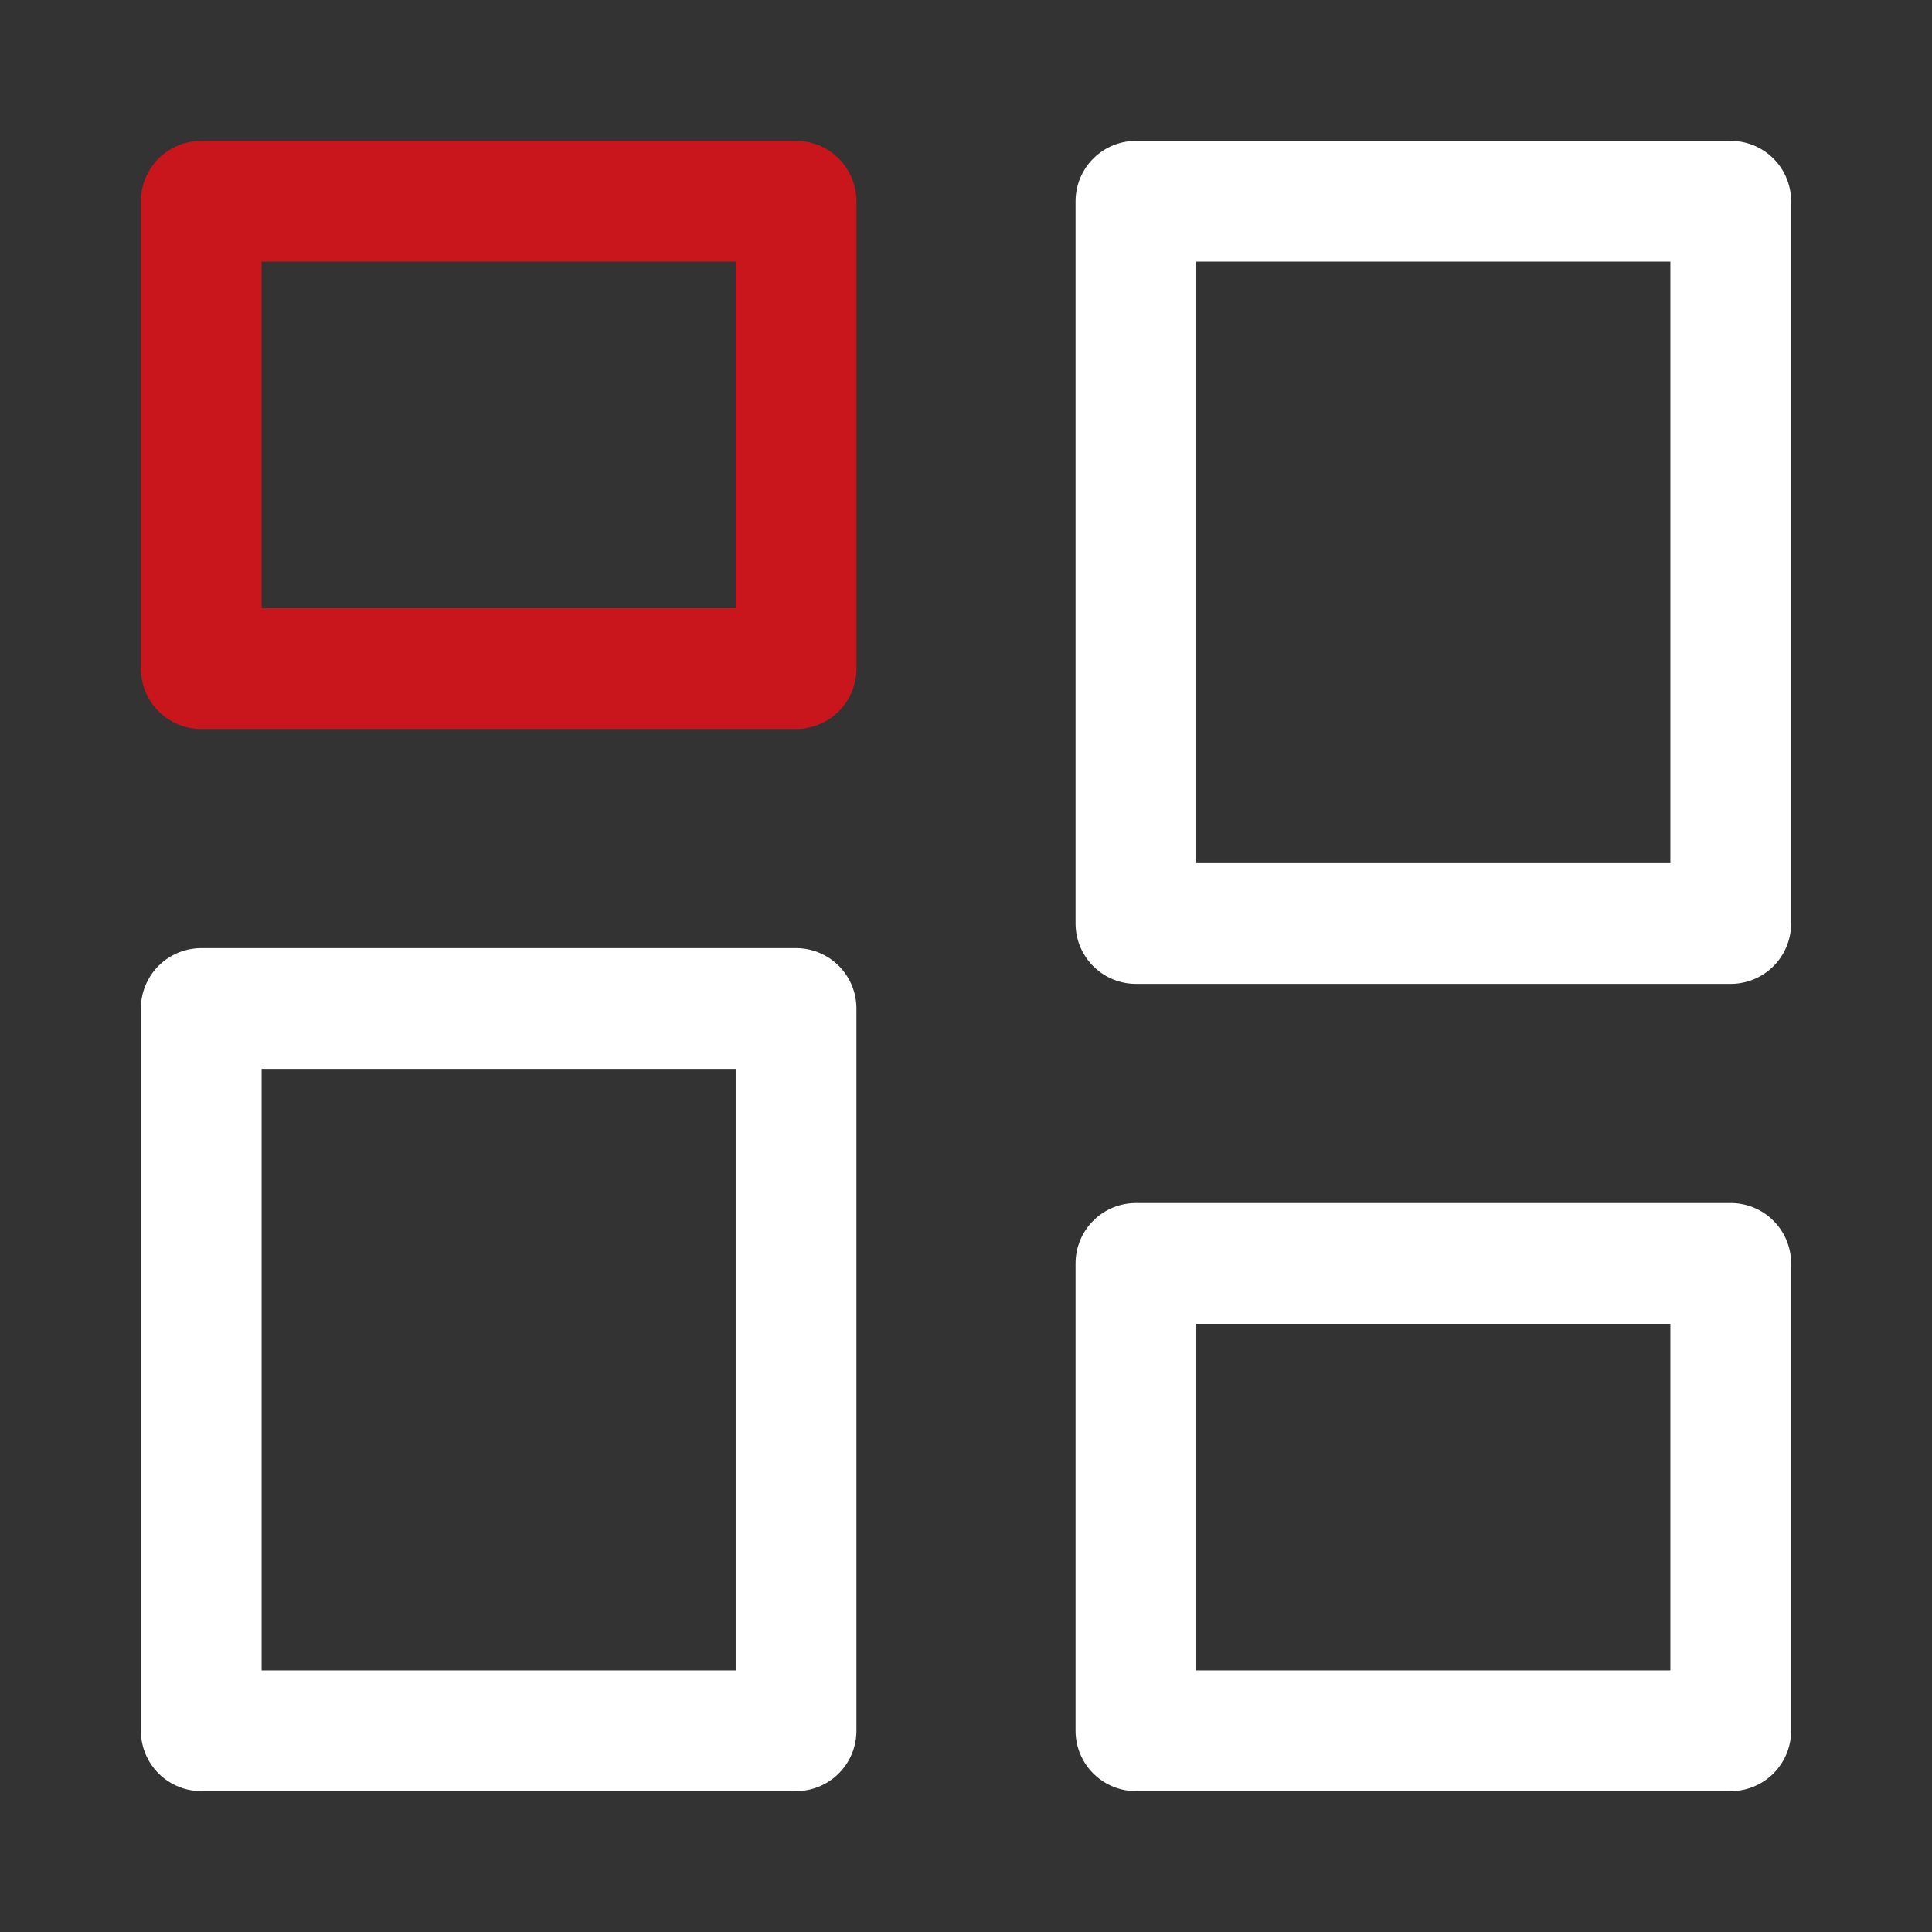
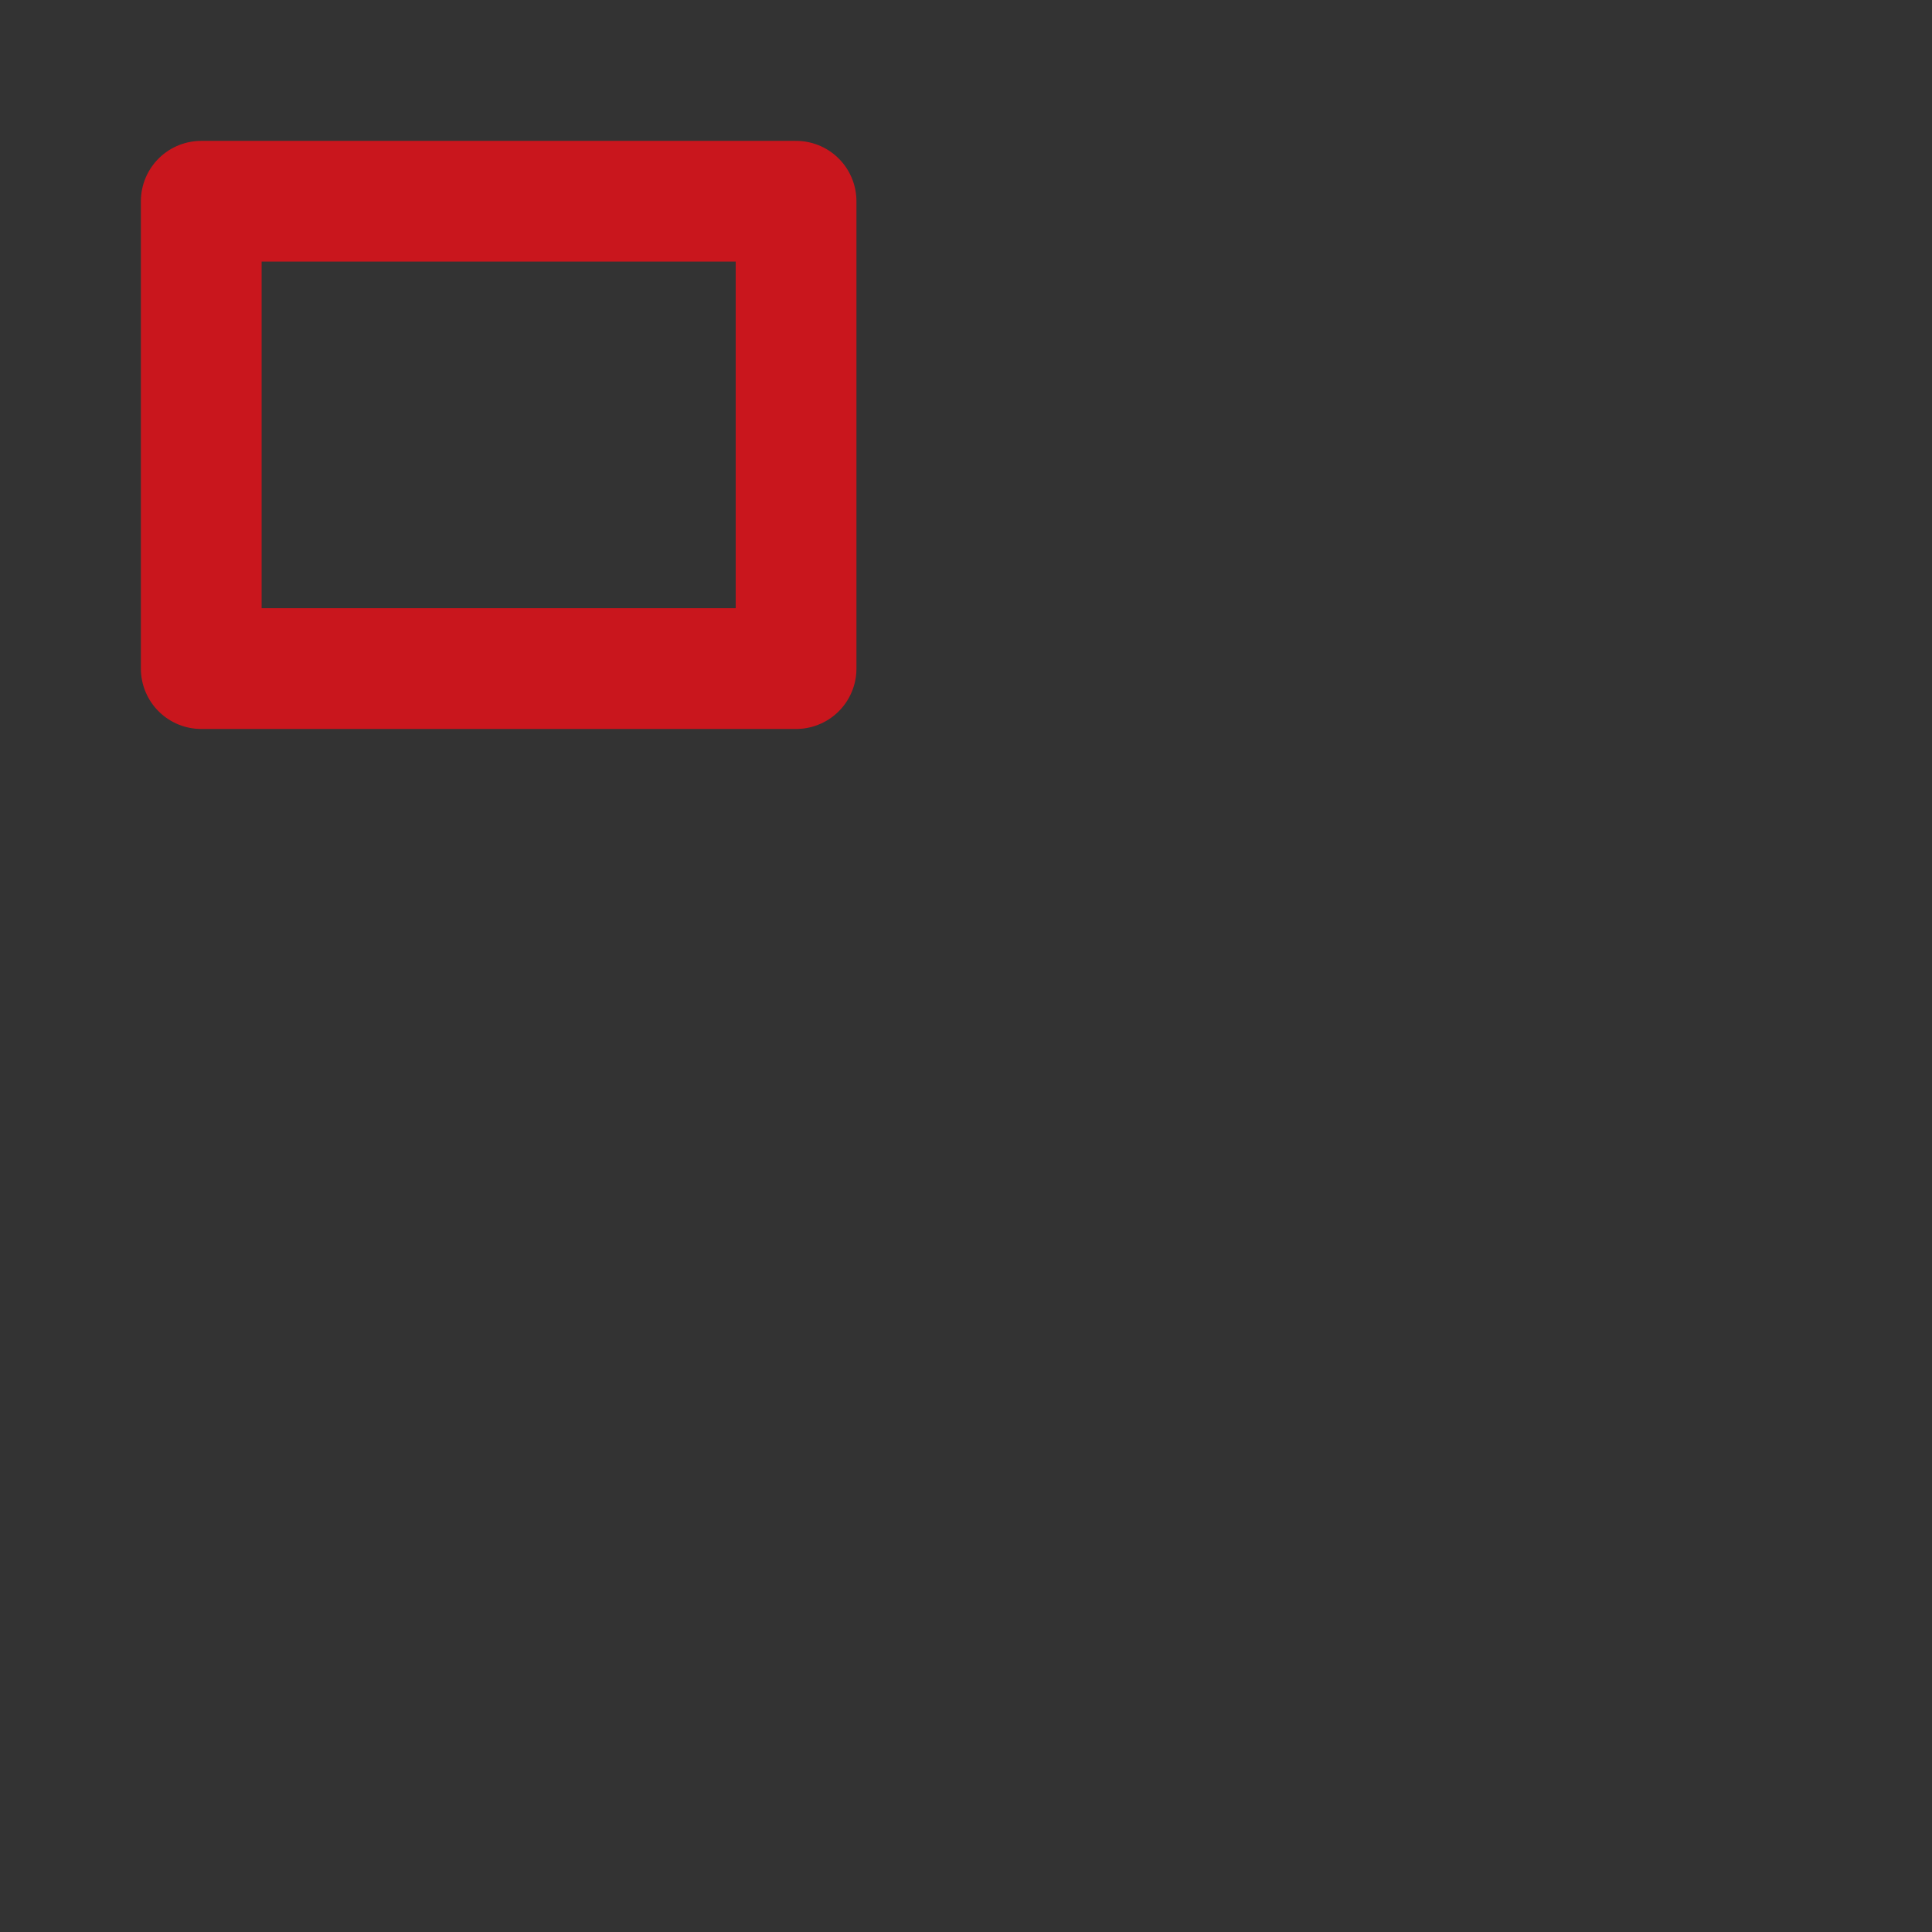
<svg xmlns="http://www.w3.org/2000/svg" width="48px" height="48px" viewBox="0 0 48 48" version="1.1">
  <rect x="0" y="0" width="48" height="48" fill="#333333" stroke="none" />
  <title>4-icon1</title>
  <g id="应用现代化" stroke="none" stroke-width="1" fill="none" fill-rule="evenodd">
    <g id="低代码" transform="translate(-470, -1888)">
      <g id="编组-8" transform="translate(470, 1888)">
        <rect id="矩形" x="0" y="0" width="48" height="48" />
        <g id="瀑布流横向_waterfalls-h" transform="translate(5, 5)" stroke-linejoin="round" stroke-width="3">
          <polygon id="路径" stroke="#C9161D" points="14.778 0 0 0 0 11.611 14.778 11.611" />
-           <polygon id="路径" stroke="#FFFFFF" points="38 26.389 23.222 26.389 23.222 38 38 38" />
-           <polygon id="路径" stroke="#FFFFFF" points="38 0 23.222 0 23.222 17.944 38 17.944" />
-           <polygon id="路径" stroke="#FFFFFF" points="14.778 20.056 0 20.056 0 38 14.778 38" />
        </g>
      </g>
    </g>
  </g>
</svg>